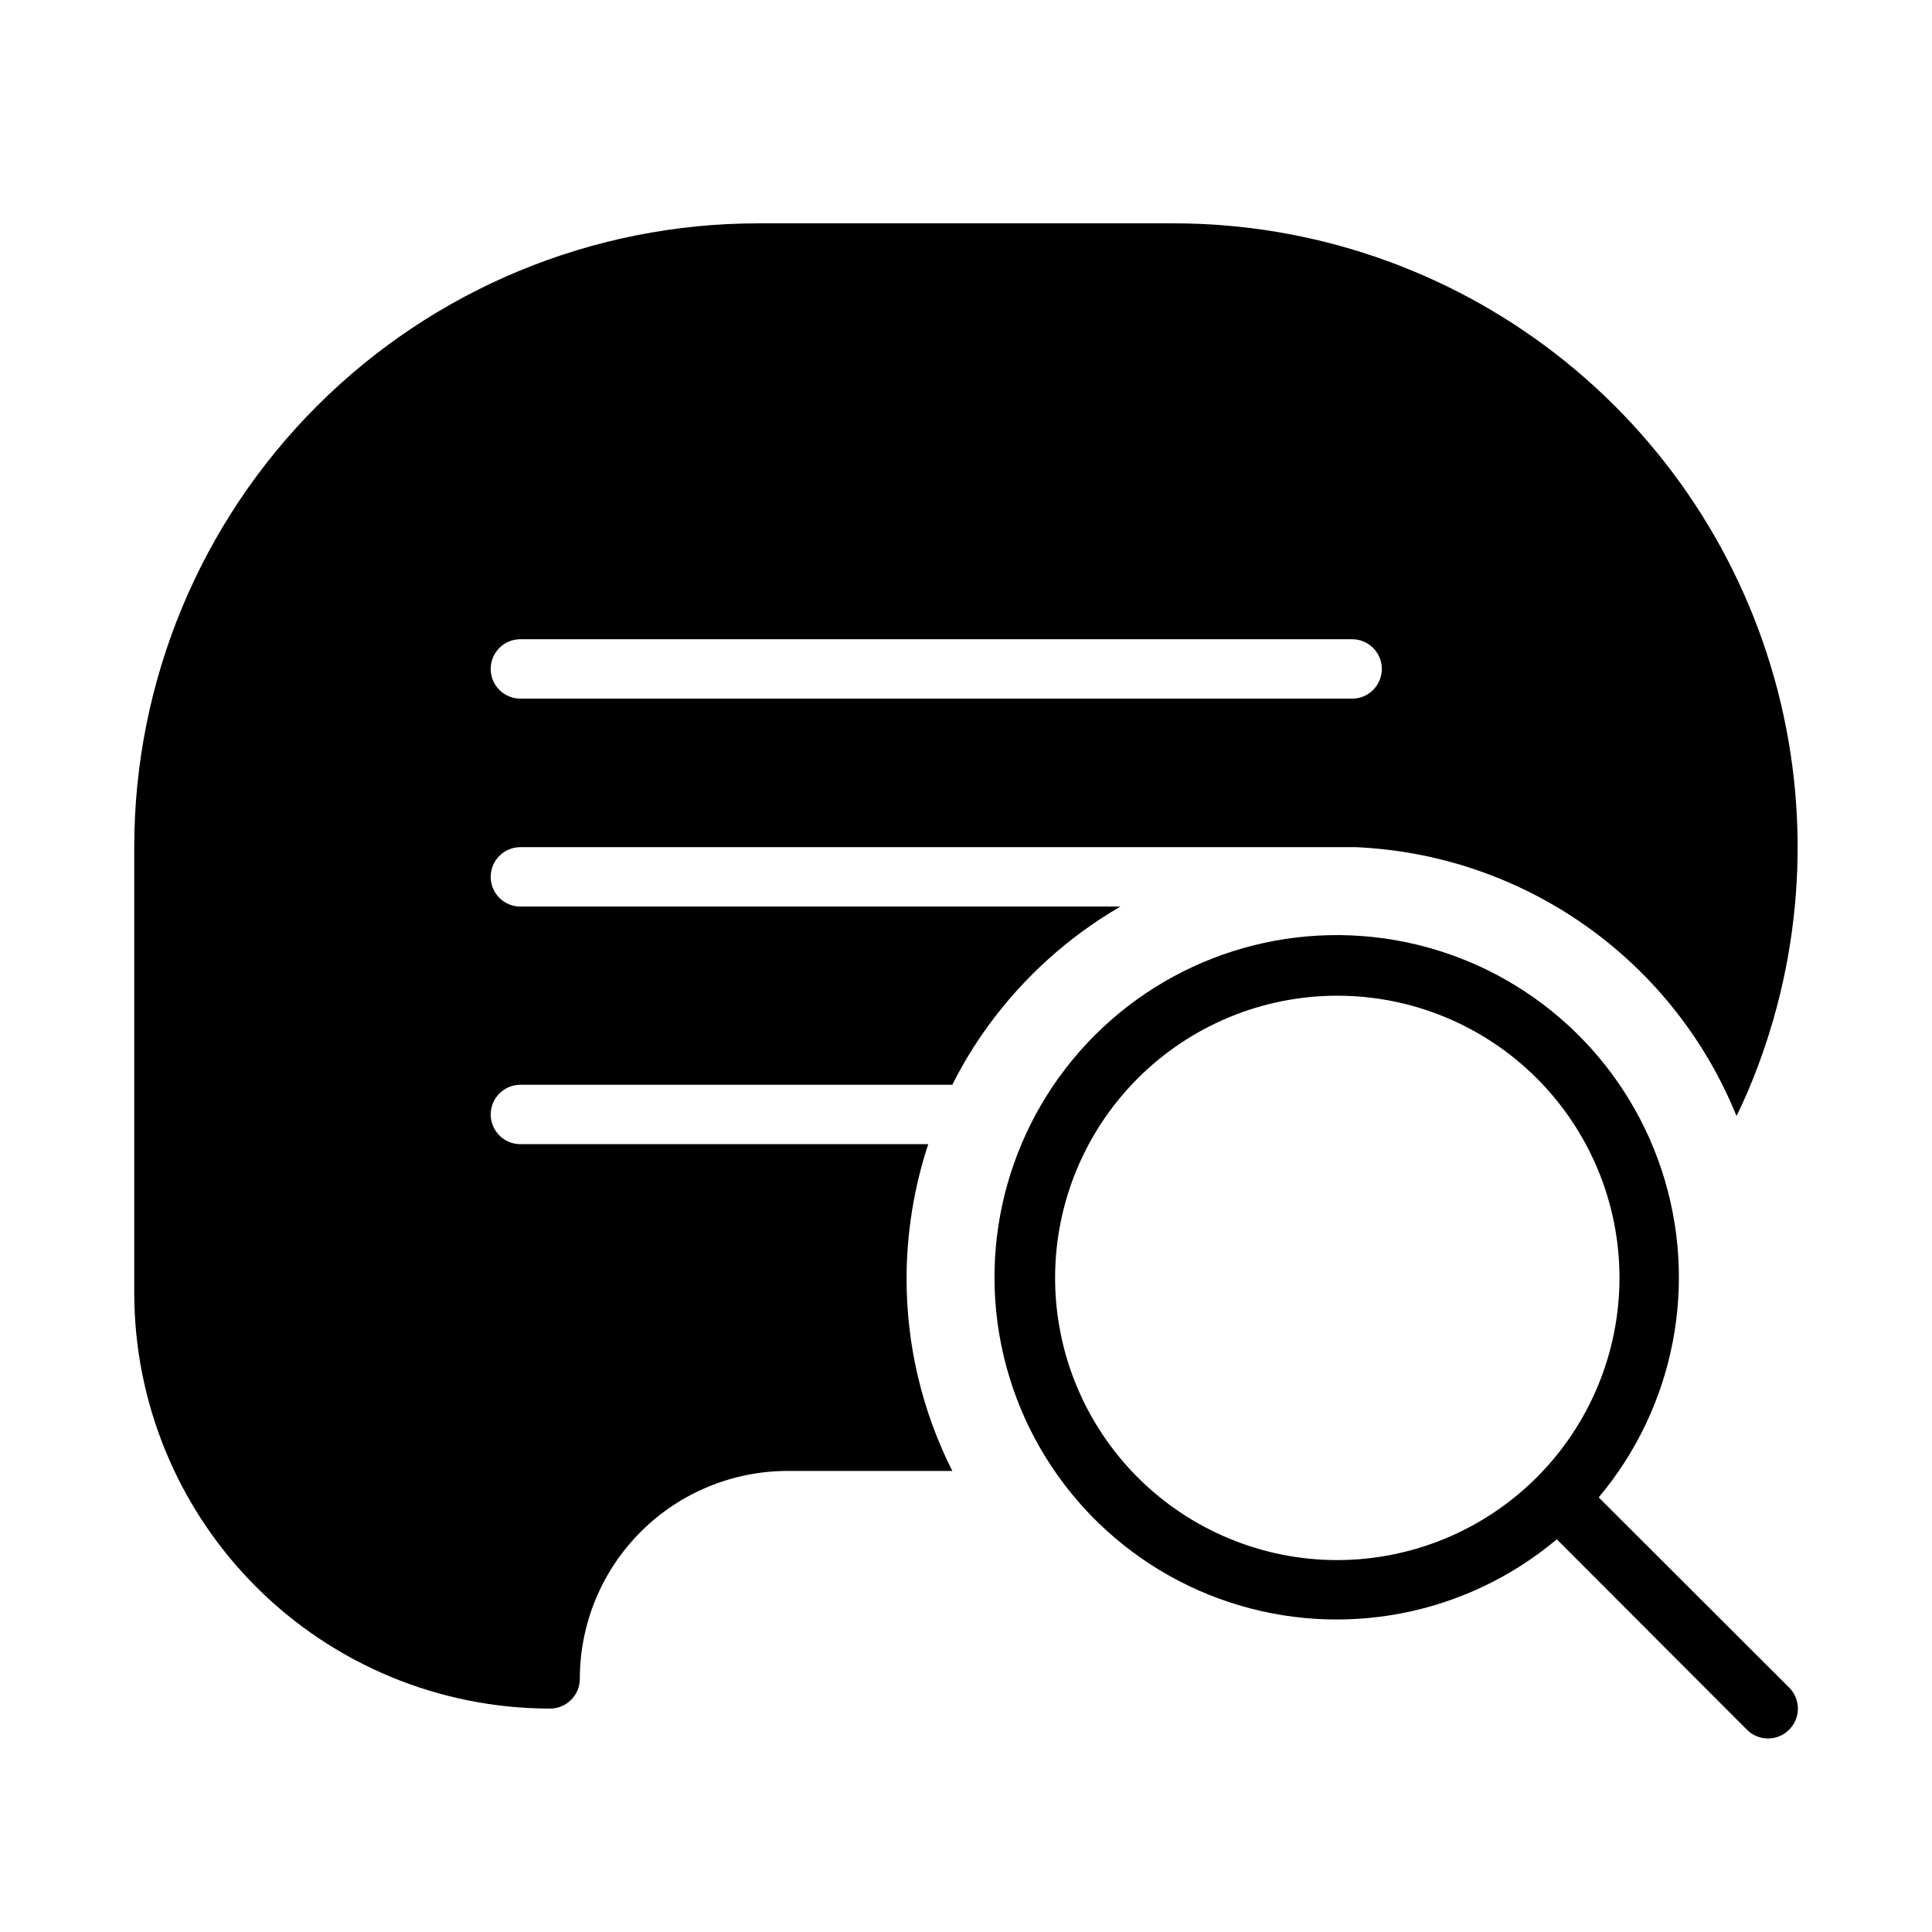
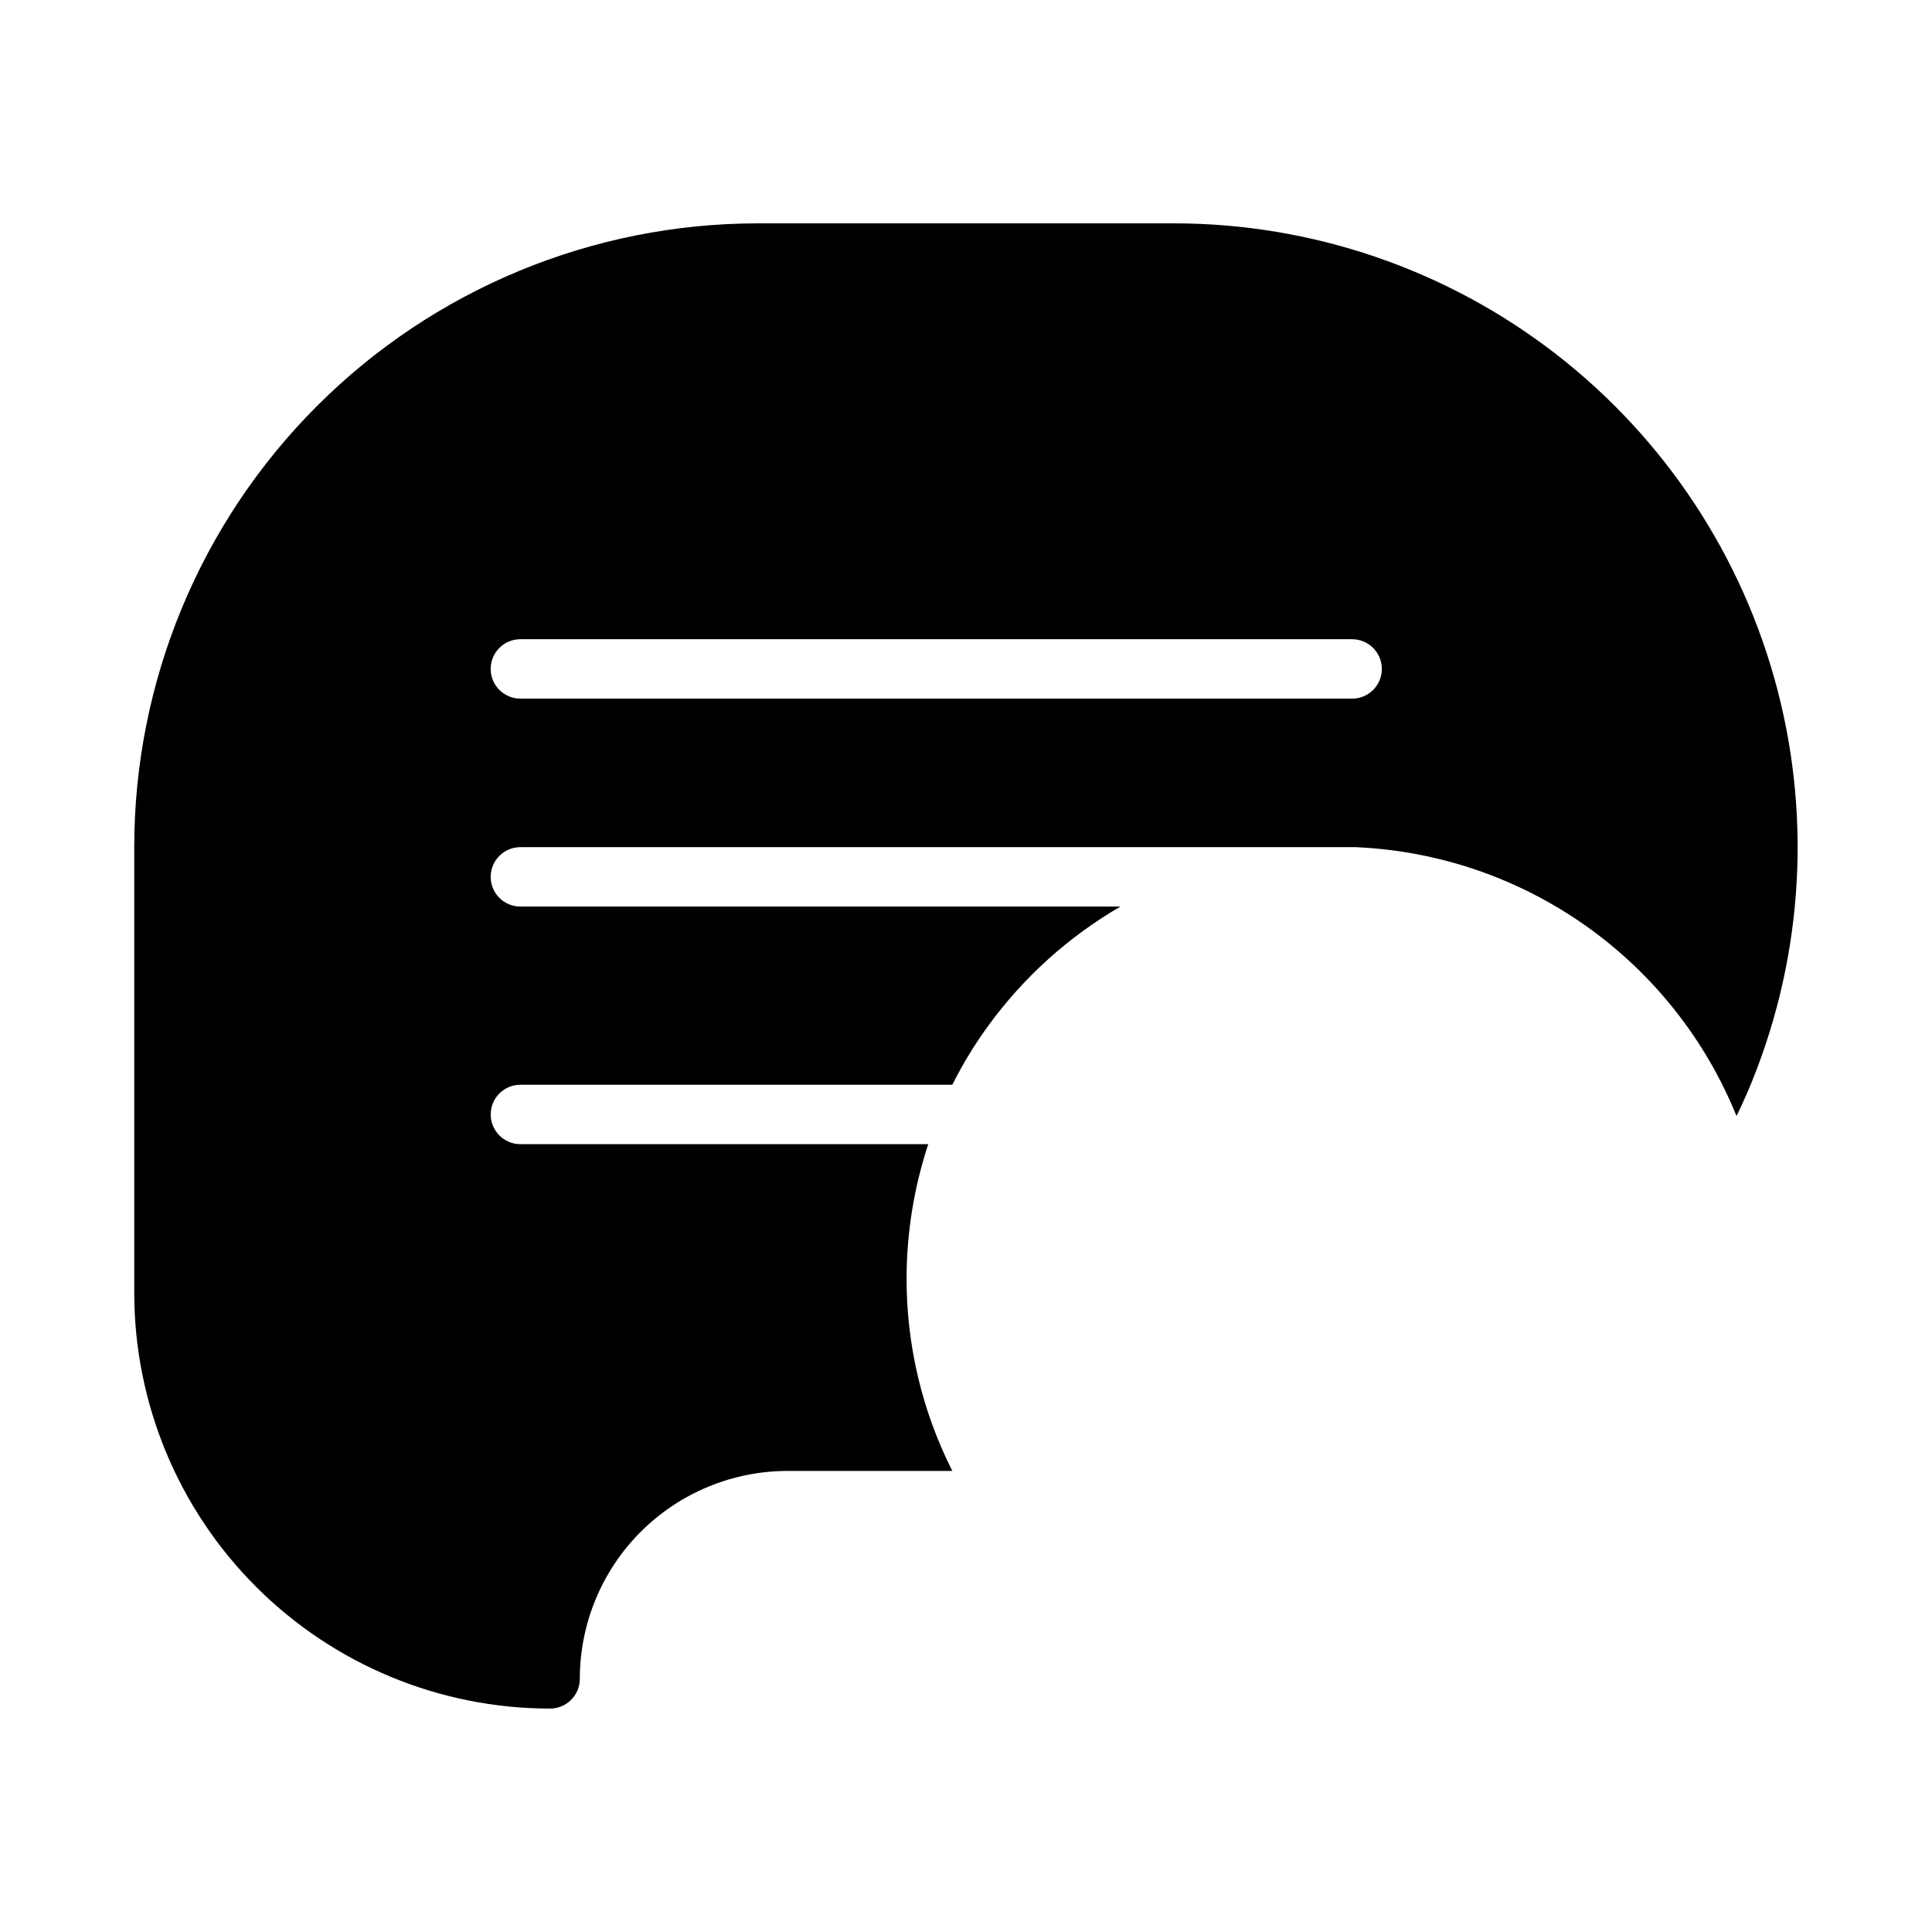
<svg xmlns="http://www.w3.org/2000/svg" fill="#000000" width="800px" height="800px" version="1.1" viewBox="144 144 512 512">
  <g>
-     <path d="m567.67 540.83c20.242-24.09 26.547-56.949 16.66-86.824-9.883-29.871-34.547-52.484-65.16-59.746-30.617-7.262-62.809 1.863-85.059 24.113-22.246 22.25-31.375 54.441-24.109 85.055 7.262 30.617 29.875 55.277 59.746 65.164 29.871 9.883 62.73 3.578 86.824-16.66l50.383 50.461-0.004-0.004c1.48 1.492 3.492 2.328 5.59 2.328 2.098 0 4.109-0.836 5.59-2.328 1.488-1.477 2.328-3.488 2.328-5.586 0-2.102-0.84-4.113-2.328-5.59zm-69.273 16.609c-19.832 0-38.855-7.879-52.879-21.902-14.027-14.023-21.906-33.047-21.906-52.879 0-19.836 7.879-38.855 21.906-52.883 14.023-14.023 33.047-21.902 52.879-21.902 19.836 0 38.855 7.879 52.879 21.902 14.027 14.027 21.906 33.047 21.906 52.883-0.02 19.824-7.906 38.836-21.926 52.855-14.023 14.02-33.031 21.906-52.859 21.926z" />
    <path d="m440.93 384.25h-159.02c-4.348 0-7.871-3.523-7.871-7.871 0-4.348 3.523-7.871 7.871-7.871h221.36c21.879 0.949 43.027 8.168 60.918 20.801 17.895 12.629 31.777 30.141 40 50.441 1.023-2.047 1.969-4.172 2.914-6.297v-0.004c14.375-33.652 17.18-71.129 7.969-106.55-9.211-35.422-29.914-66.785-58.867-89.172s-64.516-34.535-101.11-34.535h-110.21c-43.844 0-85.891 17.414-116.89 48.418-31 31-48.418 73.051-48.418 116.89v118.08c0 29.23 11.609 57.262 32.277 77.93s48.703 32.281 77.93 32.281c2.09 0 4.09-0.832 5.566-2.309 1.477-1.477 2.309-3.477 2.309-5.566 0-14.613 5.805-28.629 16.137-38.965 10.336-10.332 24.352-16.137 38.965-16.137h43.613c-8.012-15.867-12.164-33.398-12.125-51.168 0.039-12.039 1.98-23.992 5.746-35.426h-108.08c-4.348 0-7.871-3.523-7.871-7.871s3.523-7.871 7.871-7.871h114.46c2.758-5.508 5.969-10.773 9.602-15.746 9.344-12.805 21.246-23.527 34.953-31.488zm-159.02-70.848h220.42c4.348 0 7.871 3.523 7.871 7.871s-3.523 7.871-7.871 7.871h-220.42c-4.348 0-7.871-3.523-7.871-7.871s3.523-7.871 7.871-7.871z" />
  </g>
</svg>